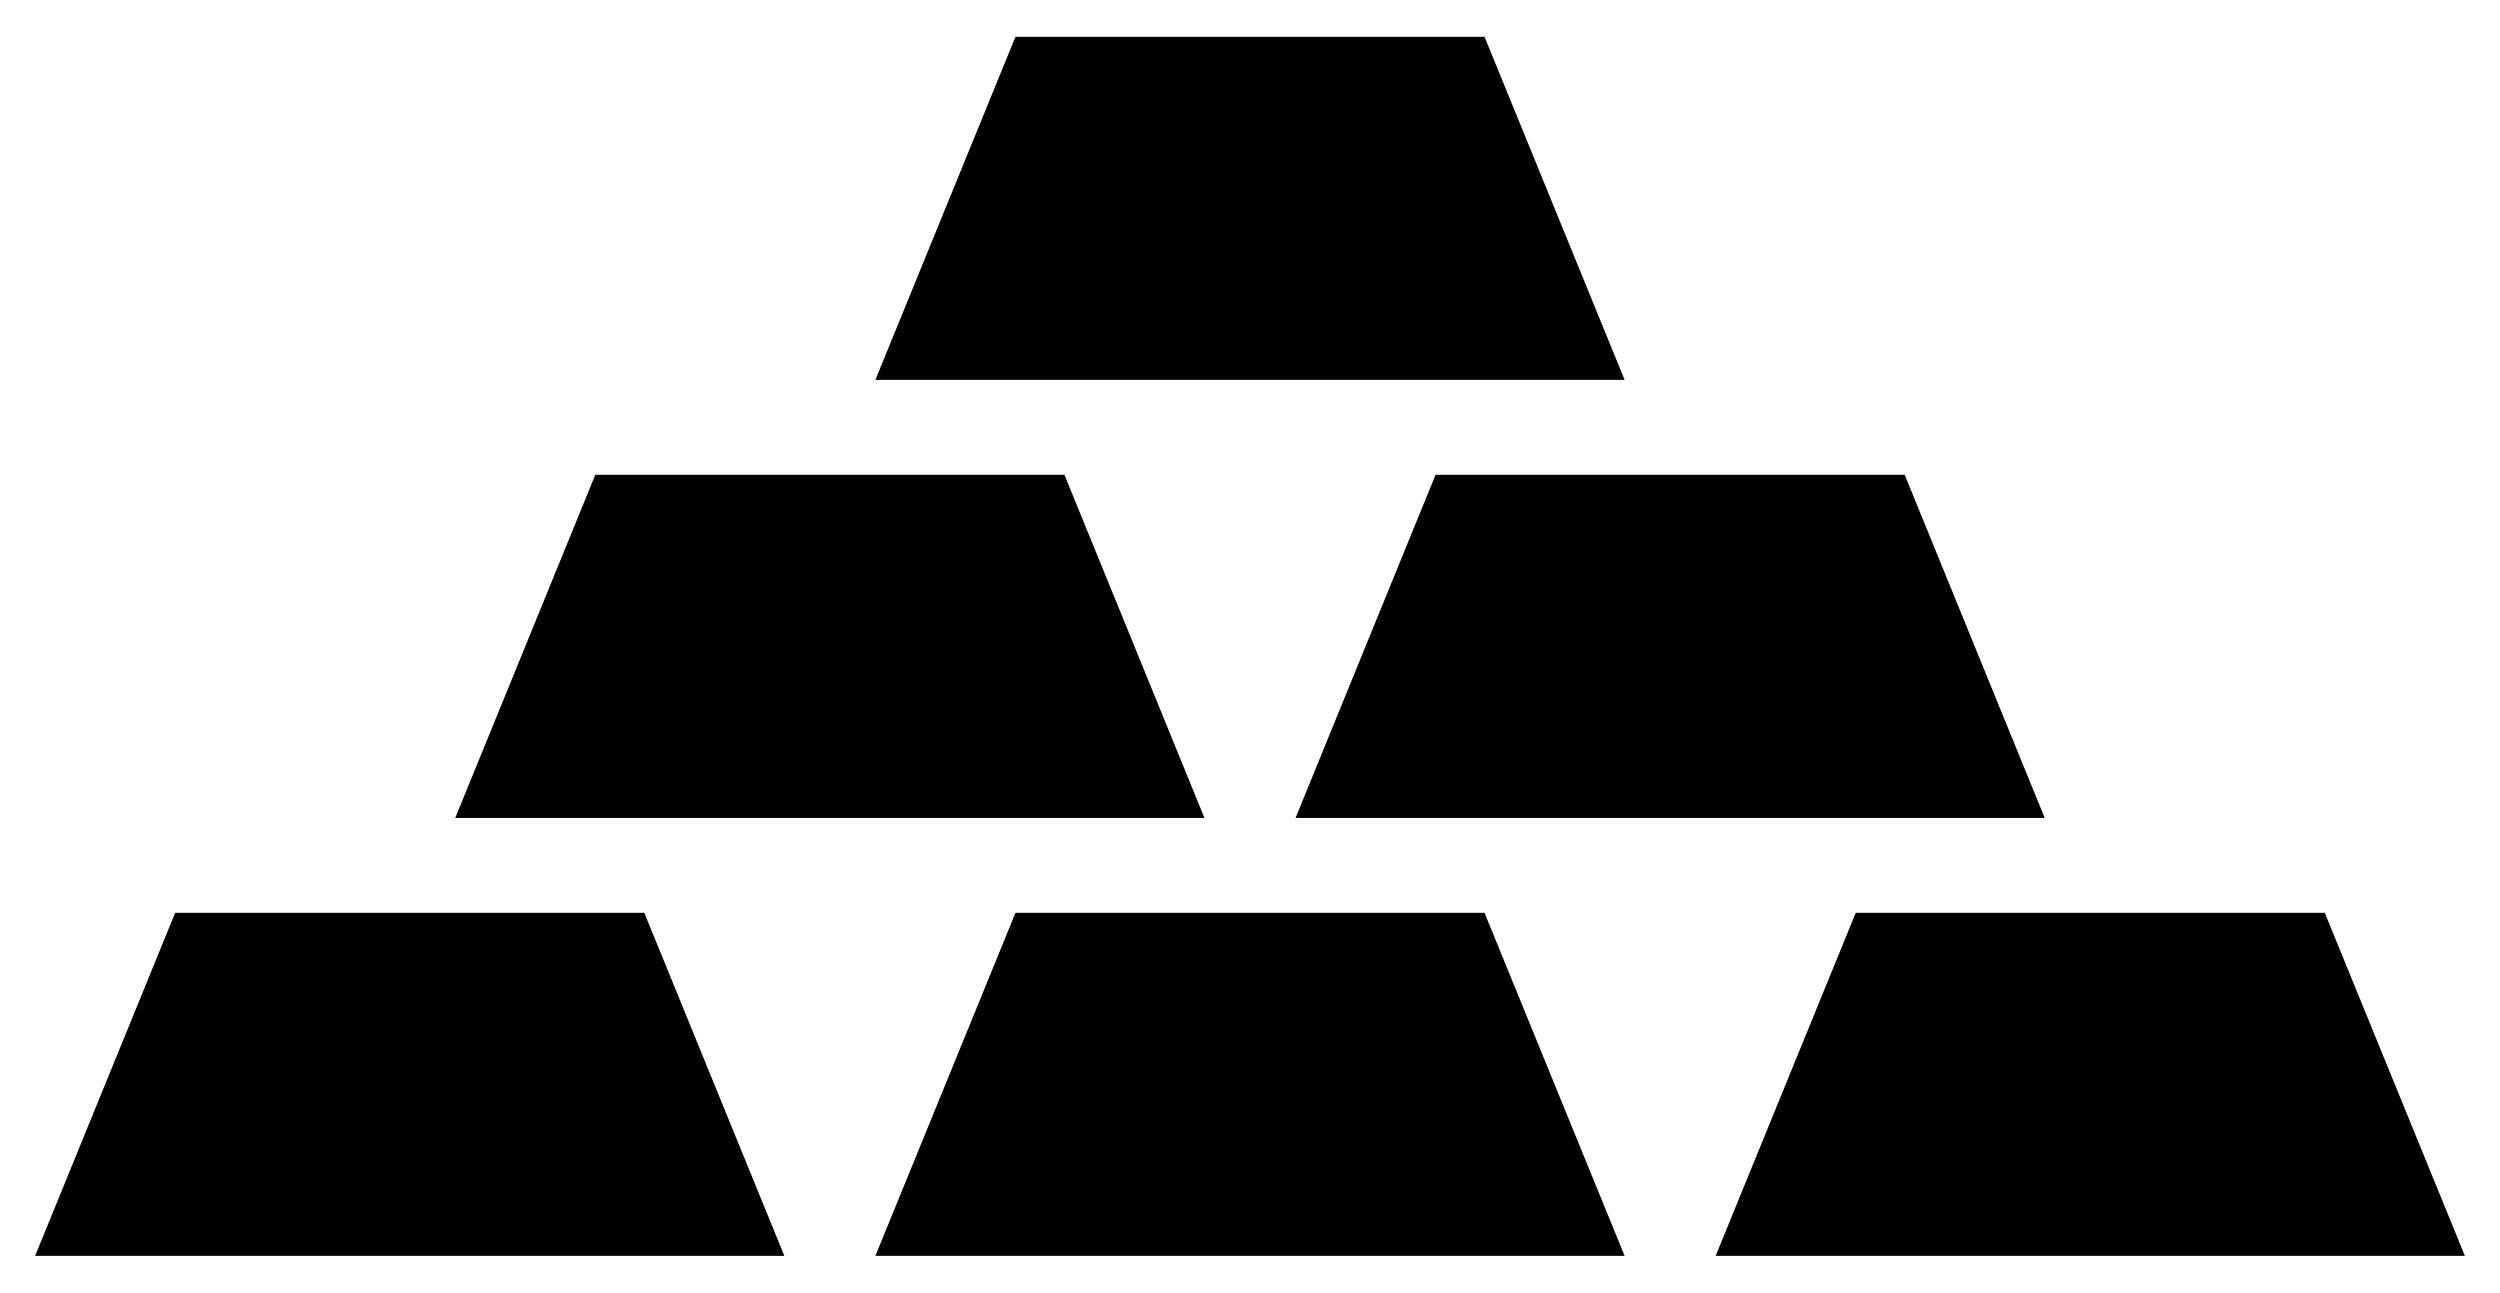
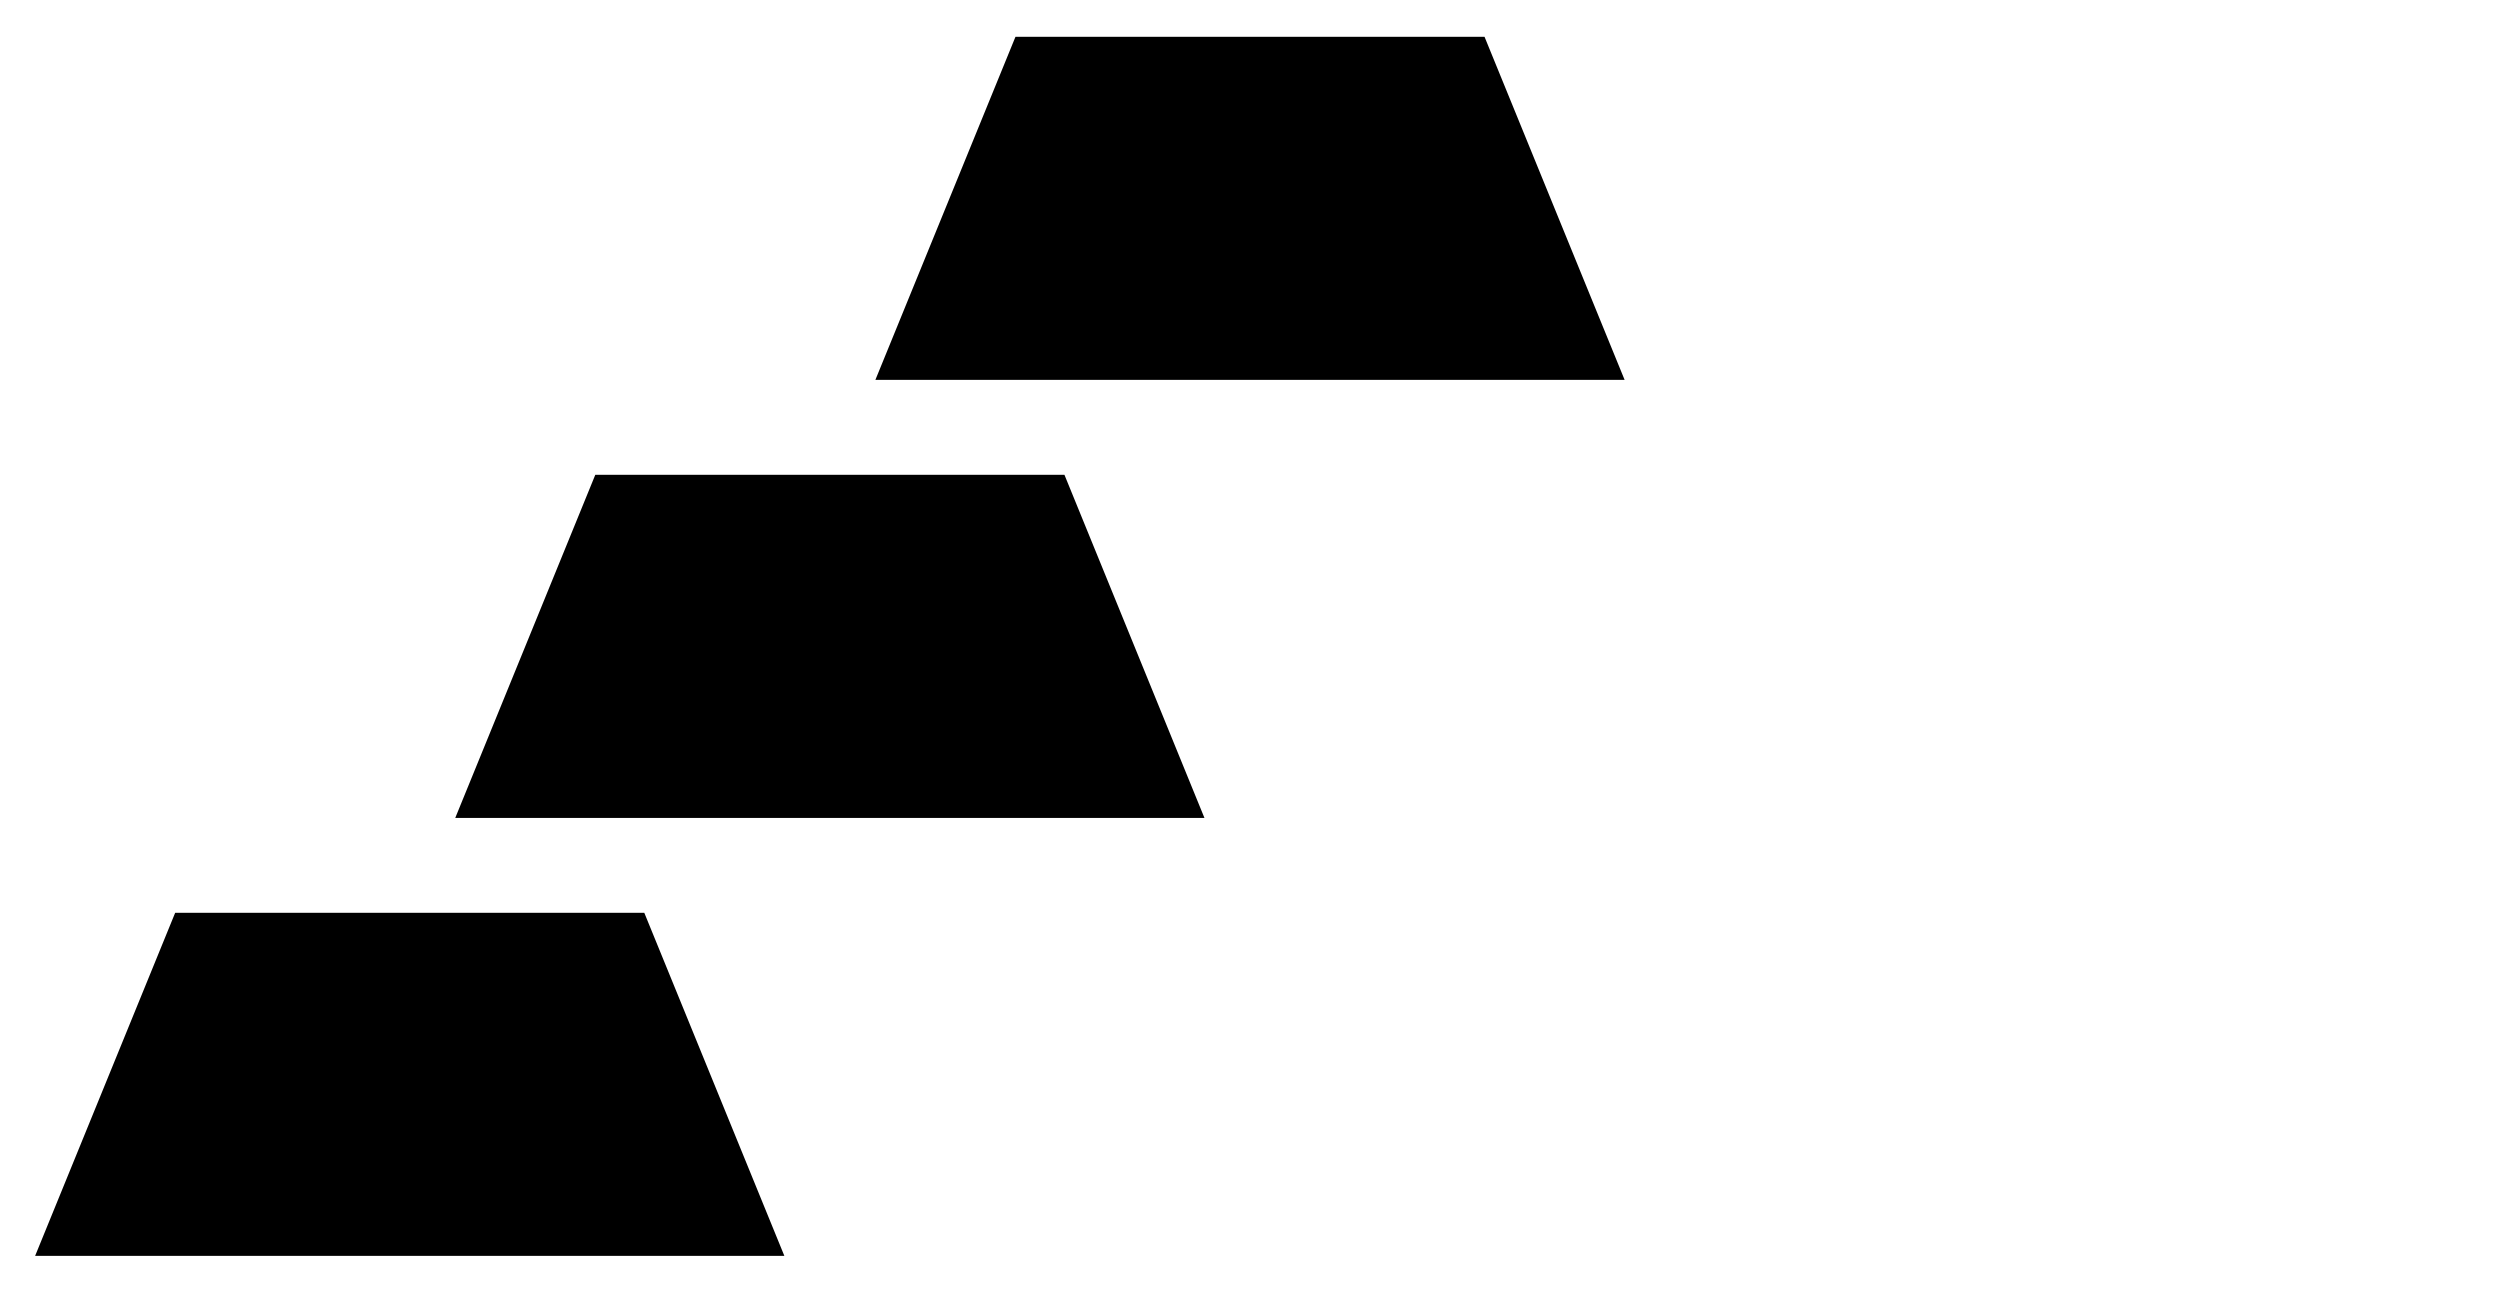
<svg xmlns="http://www.w3.org/2000/svg" enable-background="new 0 0 2634 1362" version="1.1" viewBox="0 0 2634 1362" xml:space="preserve">
  <polygon points="826.4 1323.2 37 1323.2 184.55 961.75 678.84 961.75" />
-   <polygon points="1711.7 1323.2 922.3 1323.2 1069.9 961.75 1564.1 961.75" />
-   <polygon points="2597 1323.2 1807.6 1323.2 1955.2 961.75 2449.4 961.75" />
  <polygon points="1269 861.75 479.65 861.75 627.2 500.25 1121.5 500.25" />
-   <polygon points="2154.3 861.75 1365 861.75 1512.5 500.25 2006.8 500.25" />
  <polygon points="1711.7 400.25 922.3 400.25 1069.9 38.752 1564.1 38.752" />
</svg>